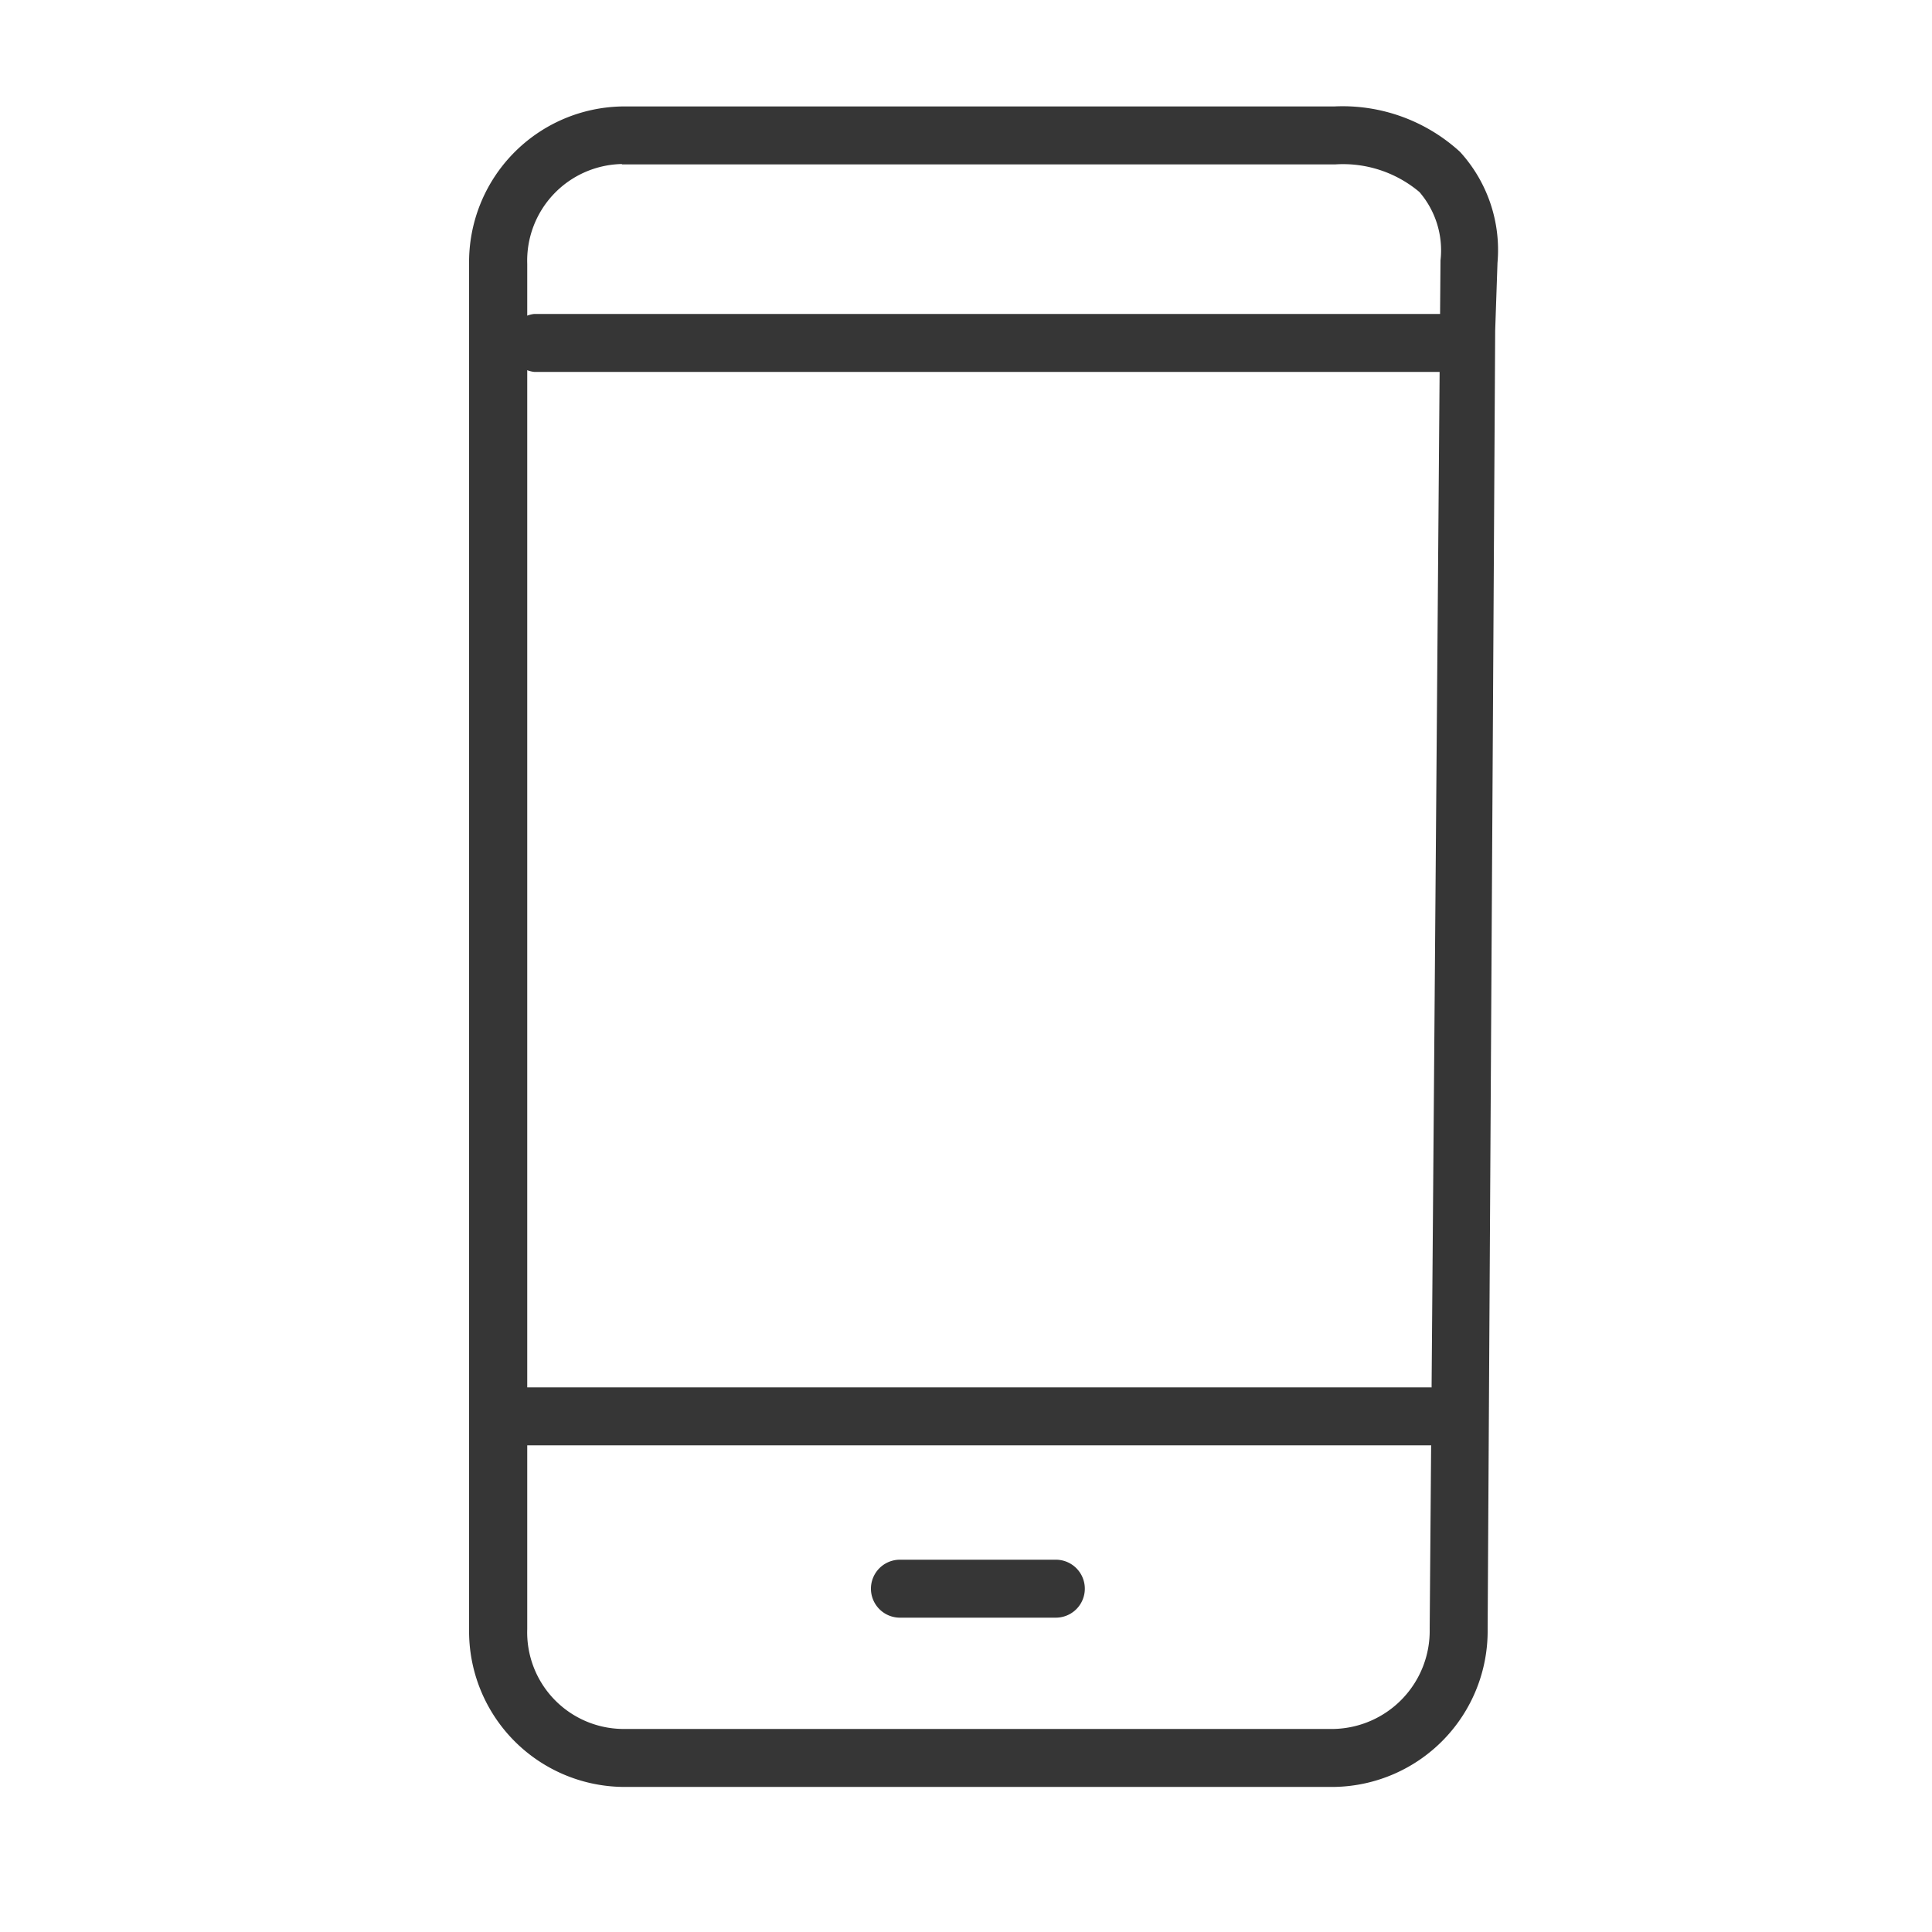
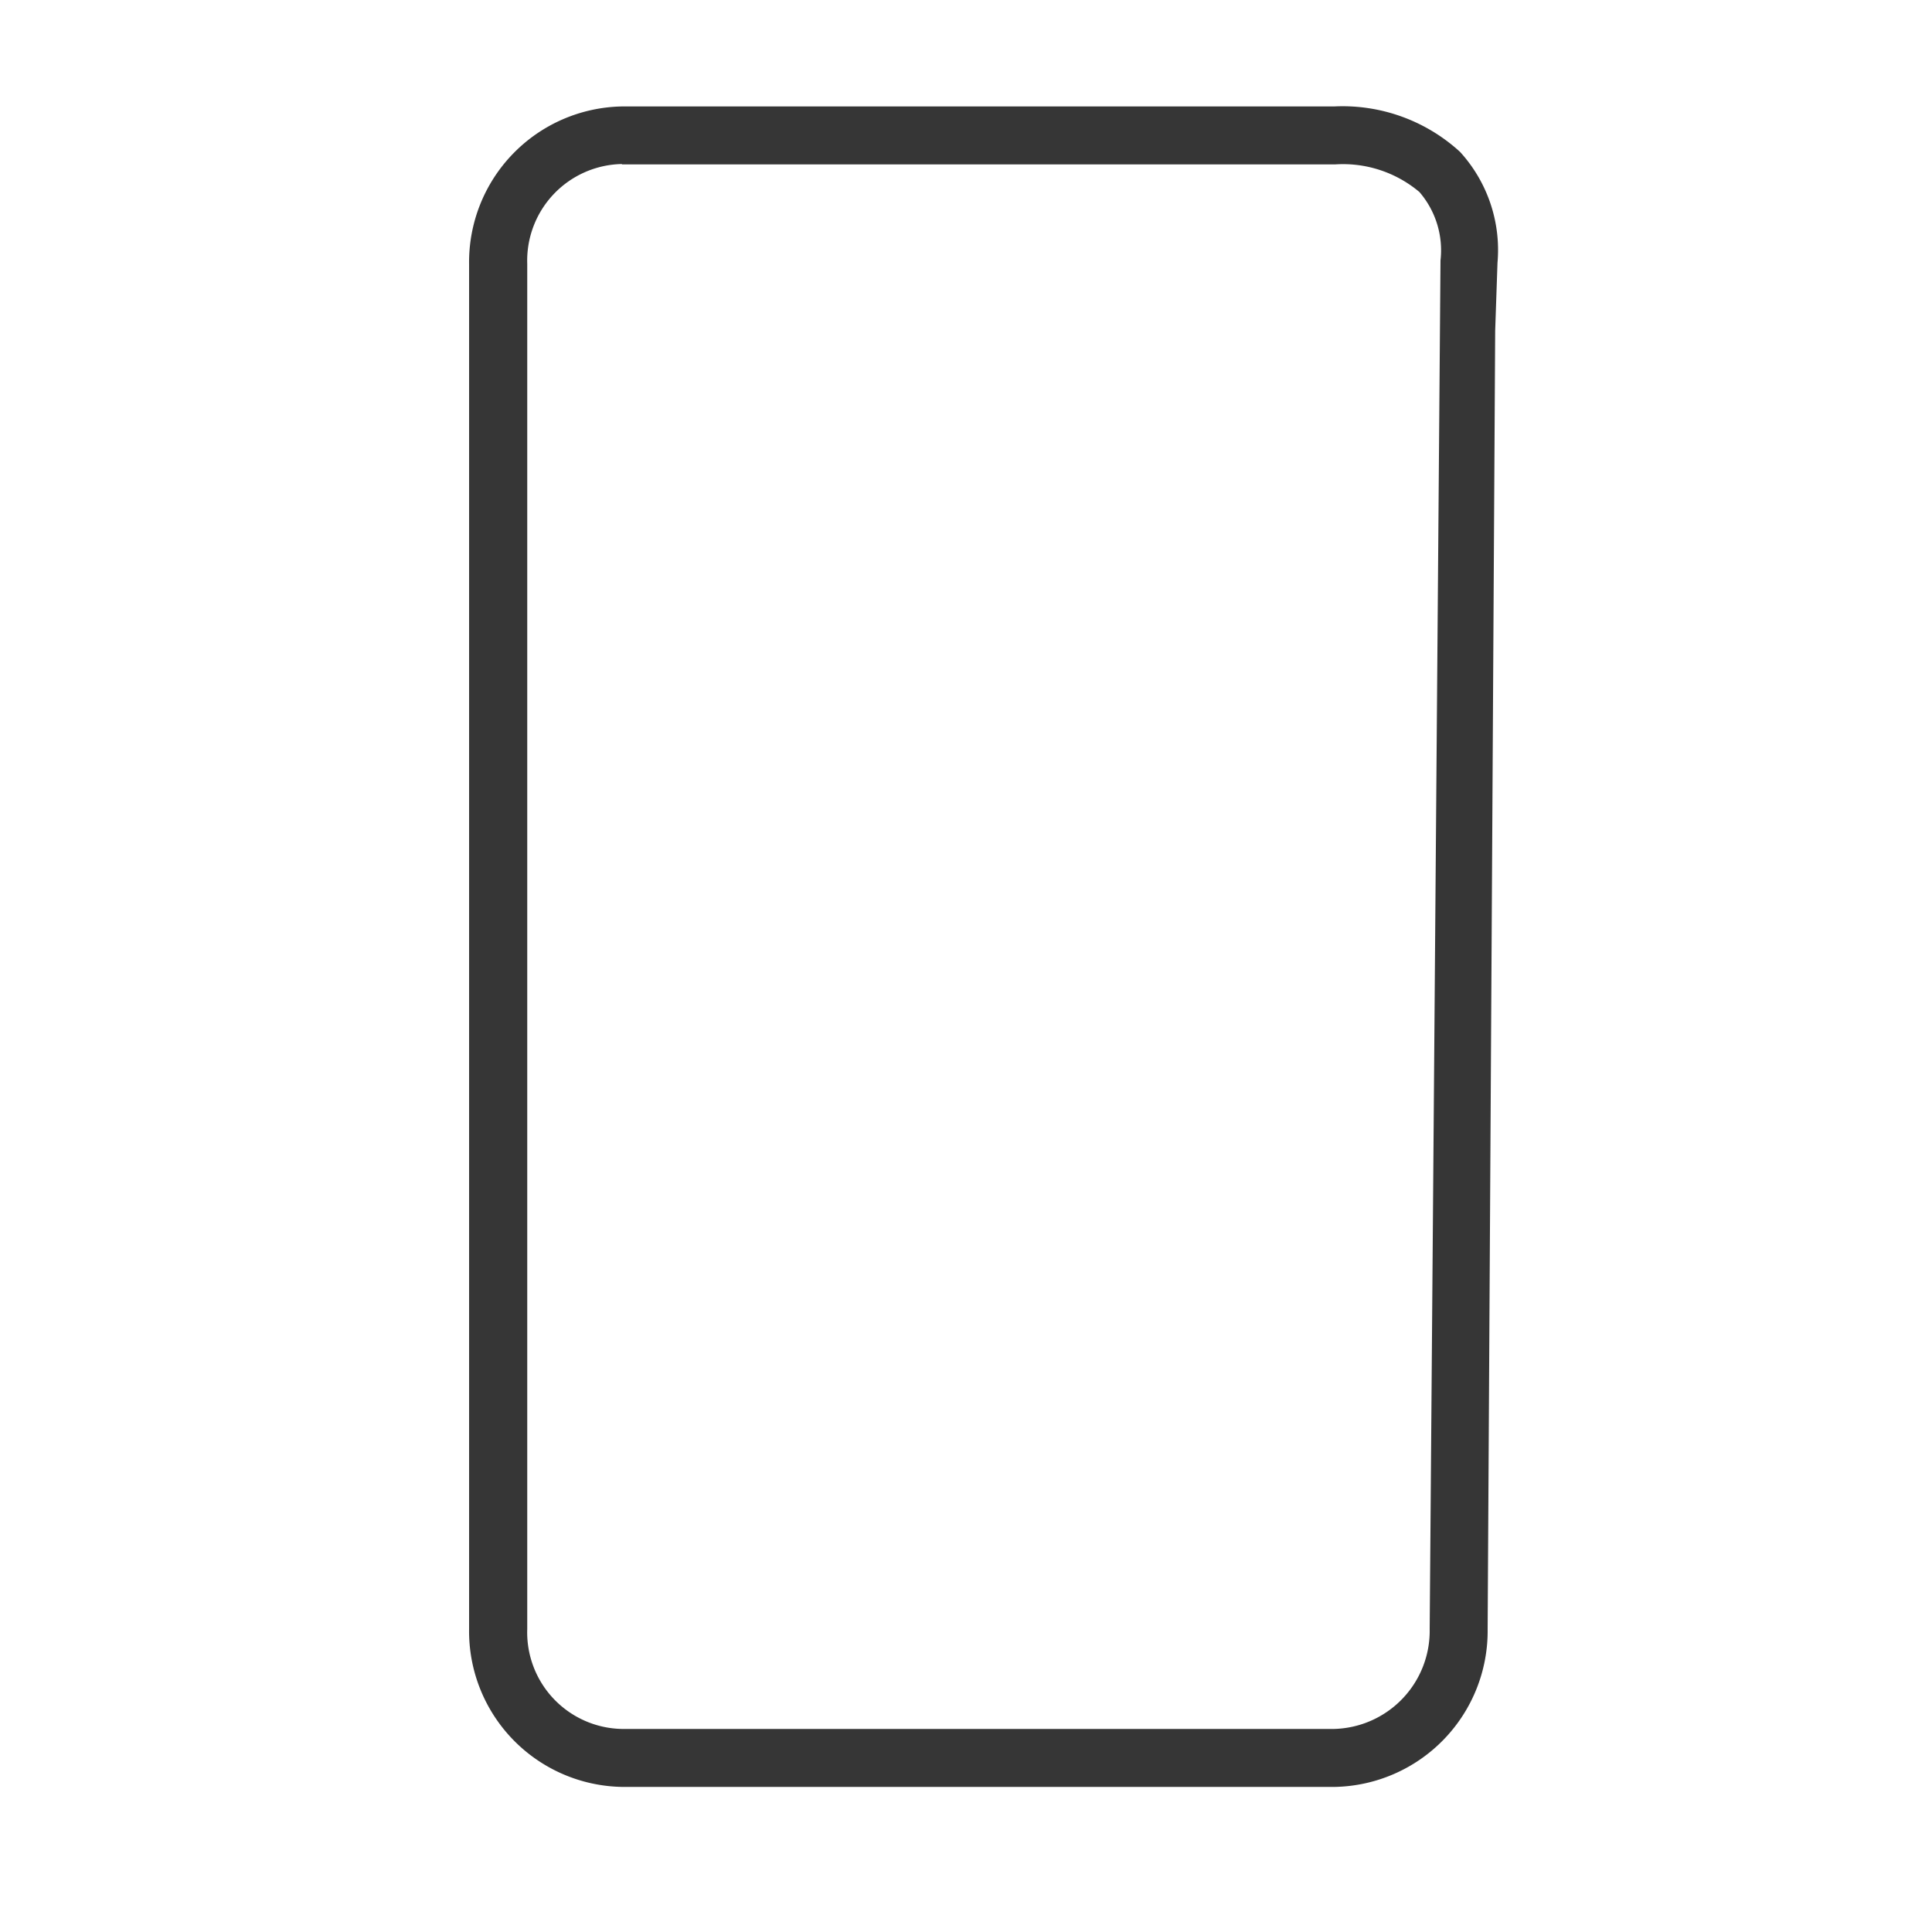
<svg xmlns="http://www.w3.org/2000/svg" viewBox="0 0 100 100">
  <defs>
    <style>.bae66fff-d913-44ff-80ed-1cb0409ec98e{fill:#363636;}</style>
  </defs>
  <g id="a6f4c2e0-3a0d-4b86-8fcc-544f519501b2" data-name="mobile-device">
    <path class="bae66fff-d913-44ff-80ed-1cb0409ec98e" d="M32.19,92.49a8.06,8.06,0,0,1-7.91-8.17V13.68a8.06,8.06,0,0,1,7.91-8.17H69.05a9,9,0,0,1,6.52,2.35,7.53,7.53,0,0,1,1.94,5.74l-.12,3.52L77,84.32a8.07,8.07,0,0,1-7.9,8.17Zm0-84a5,5,0,0,0-4.9,5.17V84.32a5,5,0,0,0,4.9,5.17H69.05A5.08,5.08,0,0,0,74,84.31l.56-70.83a4.62,4.62,0,0,0-1.09-3.54,6.14,6.14,0,0,0-4.37-1.43H32.19Z" />
-     <path class="bae66fff-d913-44ff-80ed-1cb0409ec98e" d="M46.58,83.73a1.5,1.5,0,0,1,0-3h8.07a1.5,1.5,0,0,1,0,3Z" />
-     <path class="bae66fff-d913-44ff-80ed-1cb0409ec98e" d="M26.83,74.81a1.5,1.5,0,0,1,0-3H74a1.5,1.5,0,0,1,0,3Z" />
-     <path class="bae66fff-d913-44ff-80ed-1cb0409ec98e" d="M27.65,19.25a1.51,1.51,0,0,1,0-3H74.84a1.51,1.51,0,0,1,0,3Z" />
  </g>
</svg>